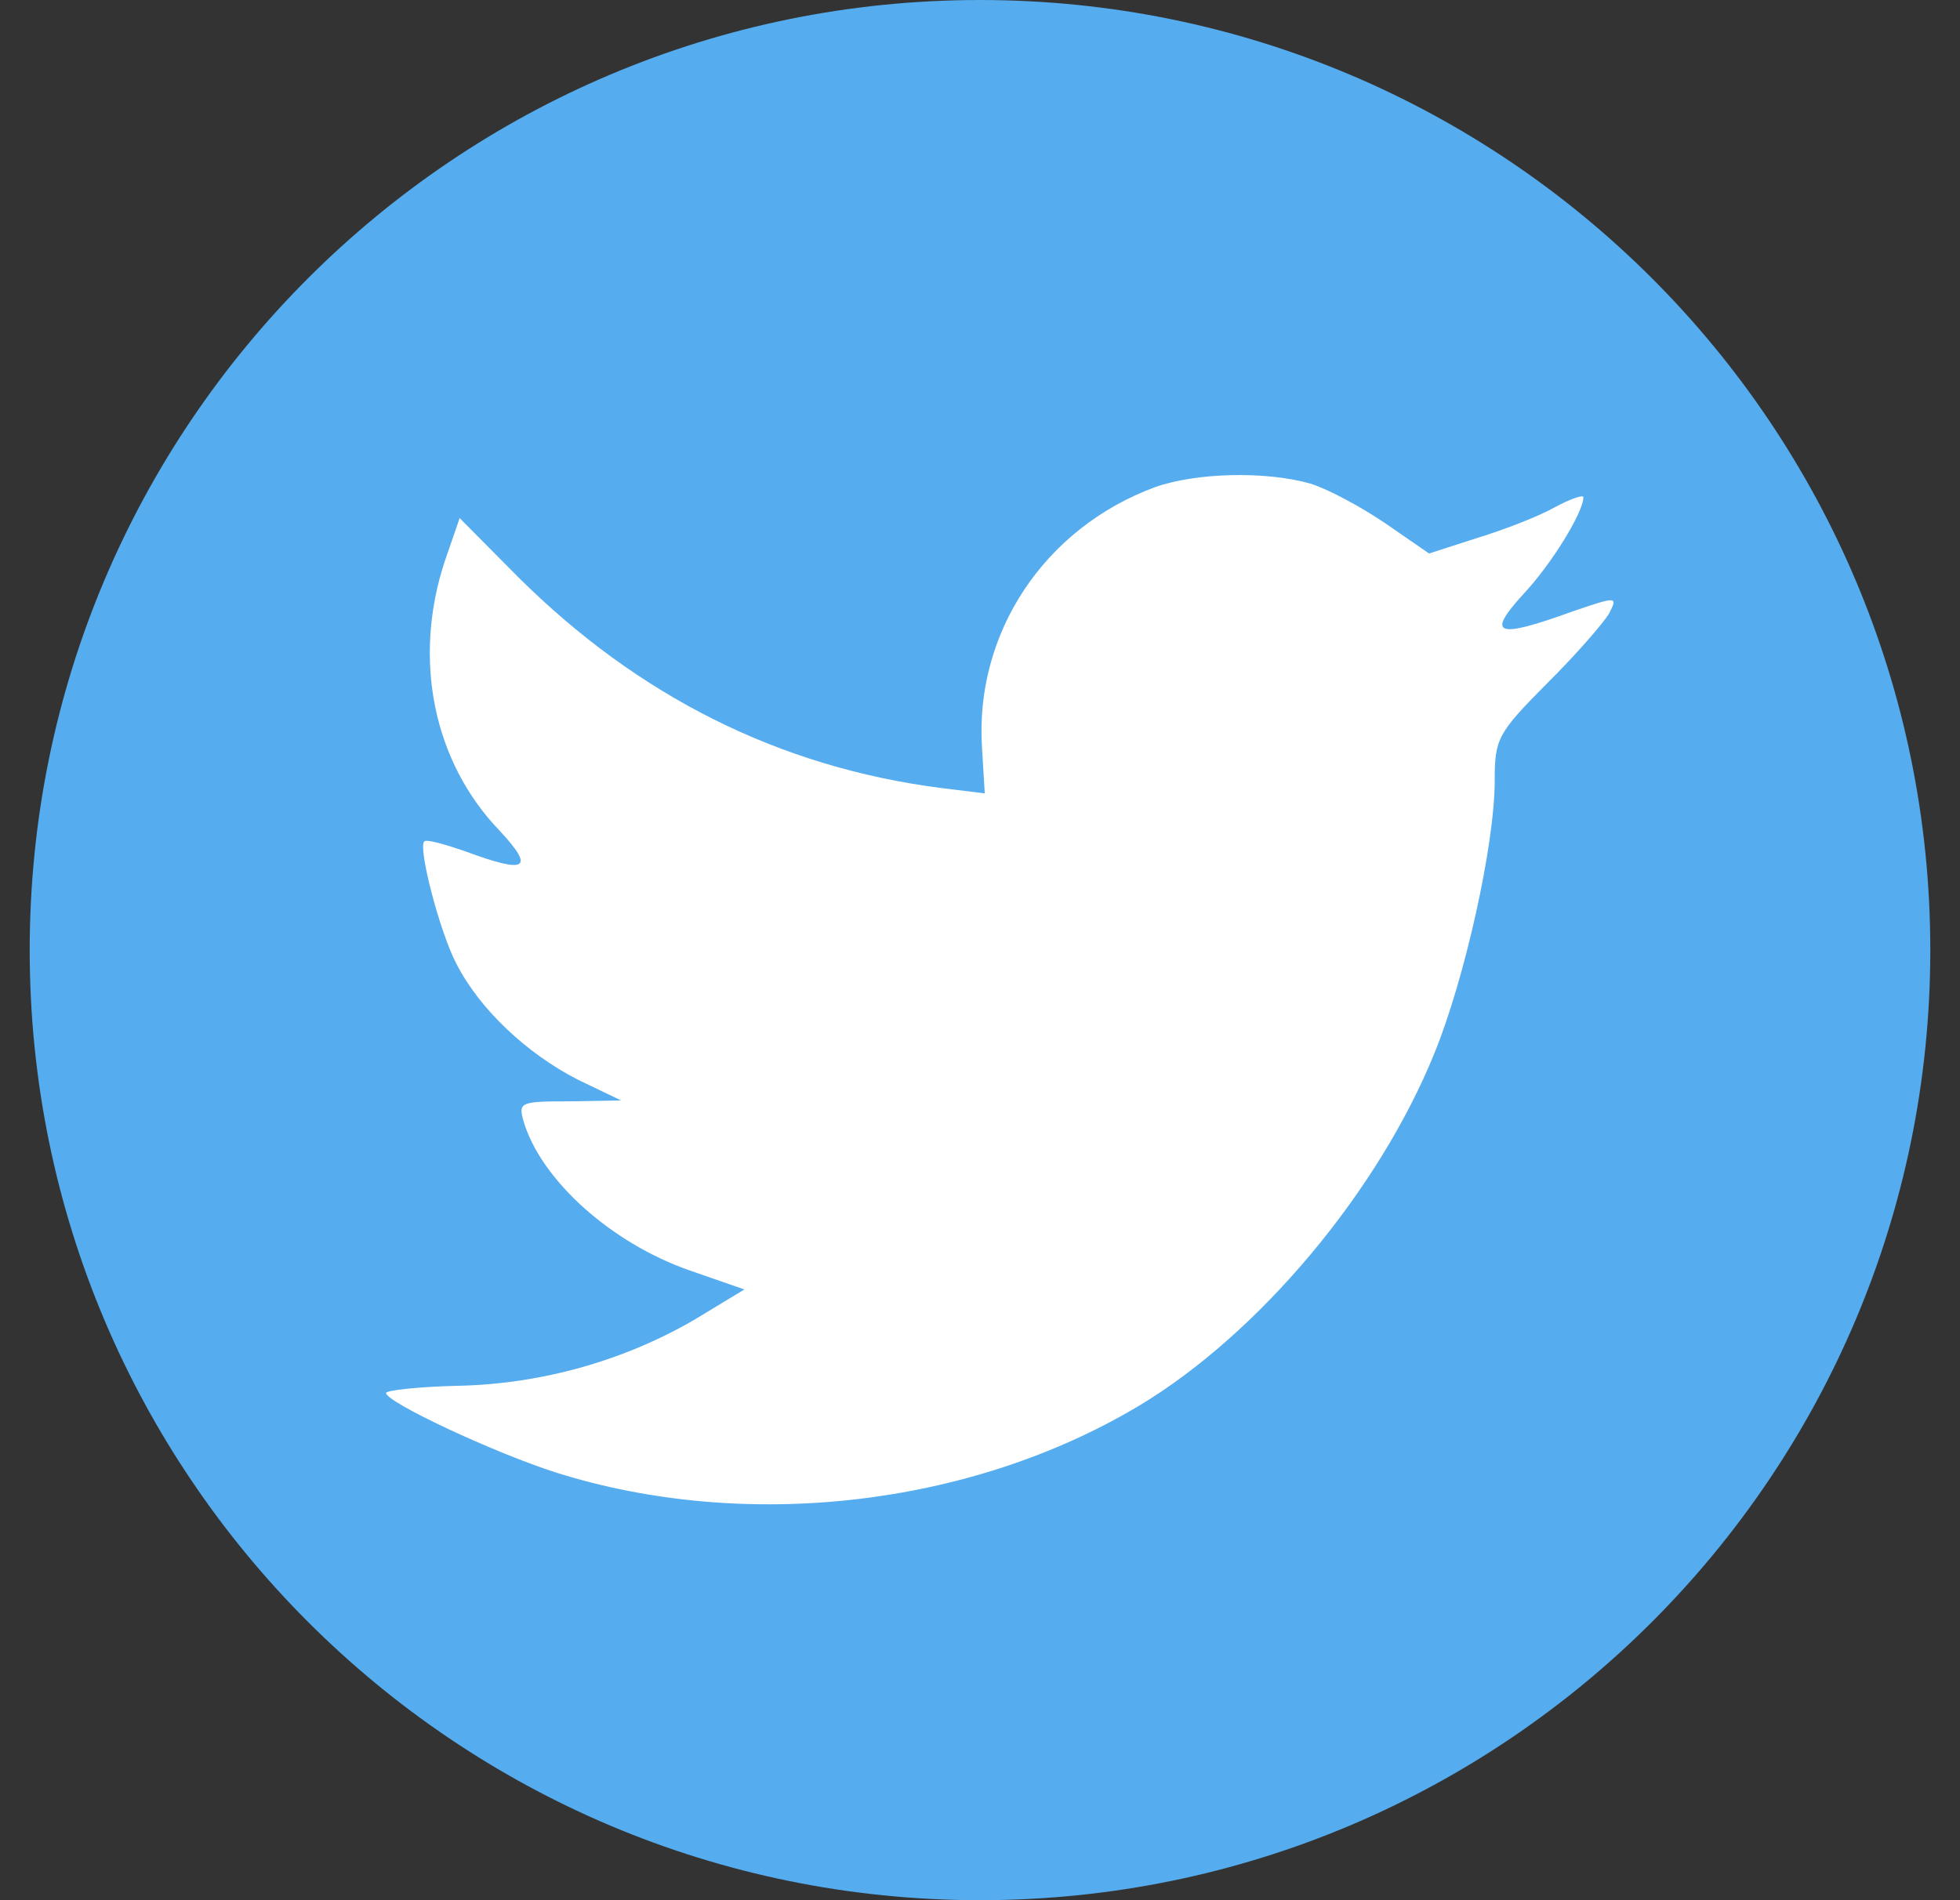
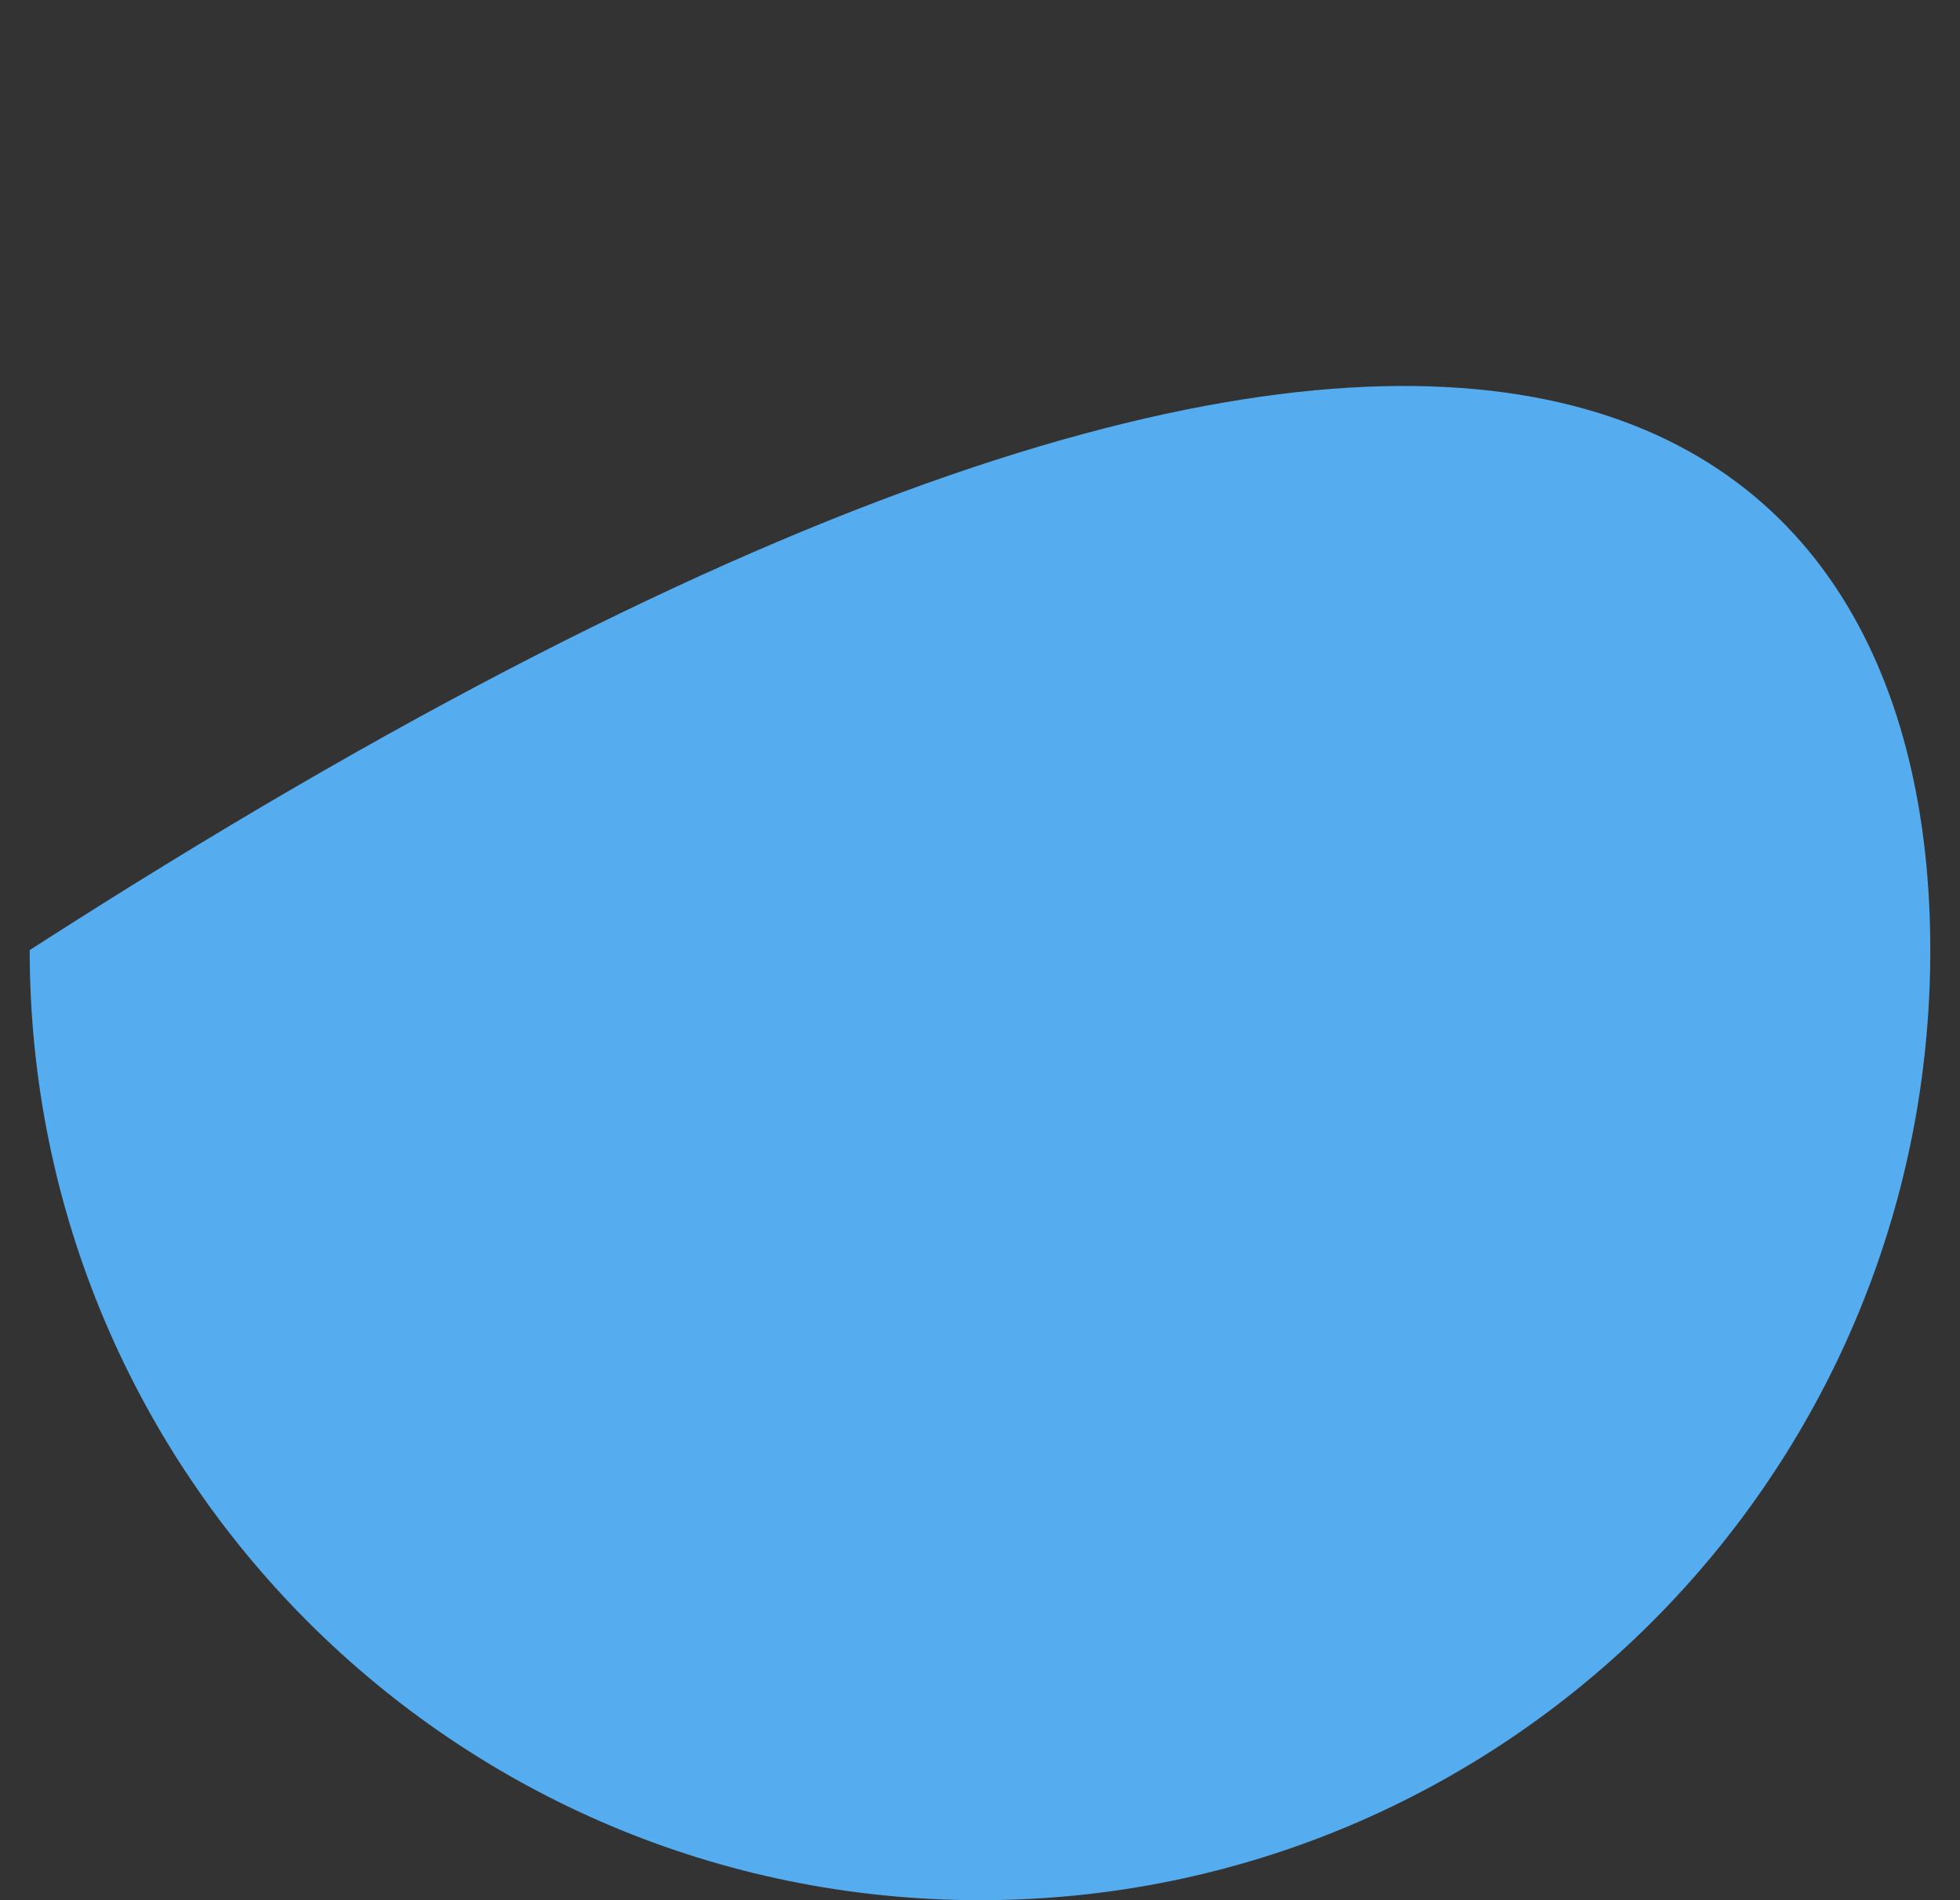
<svg xmlns="http://www.w3.org/2000/svg" width="33" height="32" viewBox="0 0 33 32" fill="none">
  <rect x="0" y="0" width="33" height="32" fill="#333333" stroke="none" />
-   <path d="M0.5 16C0.5 7.163 7.663 0 16.5 0C25.337 0 32.5 7.163 32.5 16C32.5 24.837 25.337 32 16.5 32C7.663 32 0.5 24.837 0.5 16Z" fill="#55ACEE" />
-   <path d="M16.535 12.611L16.58 13.361L15.833 13.269C13.115 12.917 10.741 11.723 8.725 9.719L7.739 8.725L7.486 9.459C6.948 11.096 7.291 12.825 8.411 13.988C9.009 14.631 8.874 14.722 7.844 14.34C7.486 14.217 7.172 14.126 7.142 14.172C7.038 14.279 7.396 15.671 7.68 16.222C8.068 16.987 8.859 17.736 9.725 18.18L10.457 18.532L9.591 18.547C8.755 18.547 8.725 18.563 8.815 18.884C9.113 19.879 10.293 20.934 11.607 21.393L12.533 21.715L11.726 22.204C10.532 22.908 9.128 23.306 7.724 23.337C7.053 23.352 6.5 23.413 6.5 23.459C6.5 23.612 8.322 24.469 9.382 24.805C12.563 25.8 16.341 25.371 19.178 23.673C21.194 22.464 23.21 20.062 24.151 17.736C24.658 16.497 25.166 14.233 25.166 13.146C25.166 12.443 25.211 12.351 26.047 11.509C26.54 11.02 27.003 10.484 27.092 10.331C27.242 10.04 27.227 10.04 26.465 10.301C25.196 10.76 25.017 10.698 25.644 10.01C26.107 9.52 26.659 8.633 26.659 8.373C26.659 8.327 26.435 8.403 26.181 8.541C25.913 8.694 25.315 8.924 24.867 9.061L24.061 9.321L23.329 8.816C22.926 8.541 22.359 8.235 22.06 8.143C21.298 7.929 20.134 7.96 19.447 8.204C17.58 8.893 16.401 10.668 16.535 12.611Z" fill="white" />
+   <path d="M0.5 16C25.337 0 32.5 7.163 32.5 16C32.5 24.837 25.337 32 16.5 32C7.663 32 0.5 24.837 0.5 16Z" fill="#55ACEE" />
</svg>